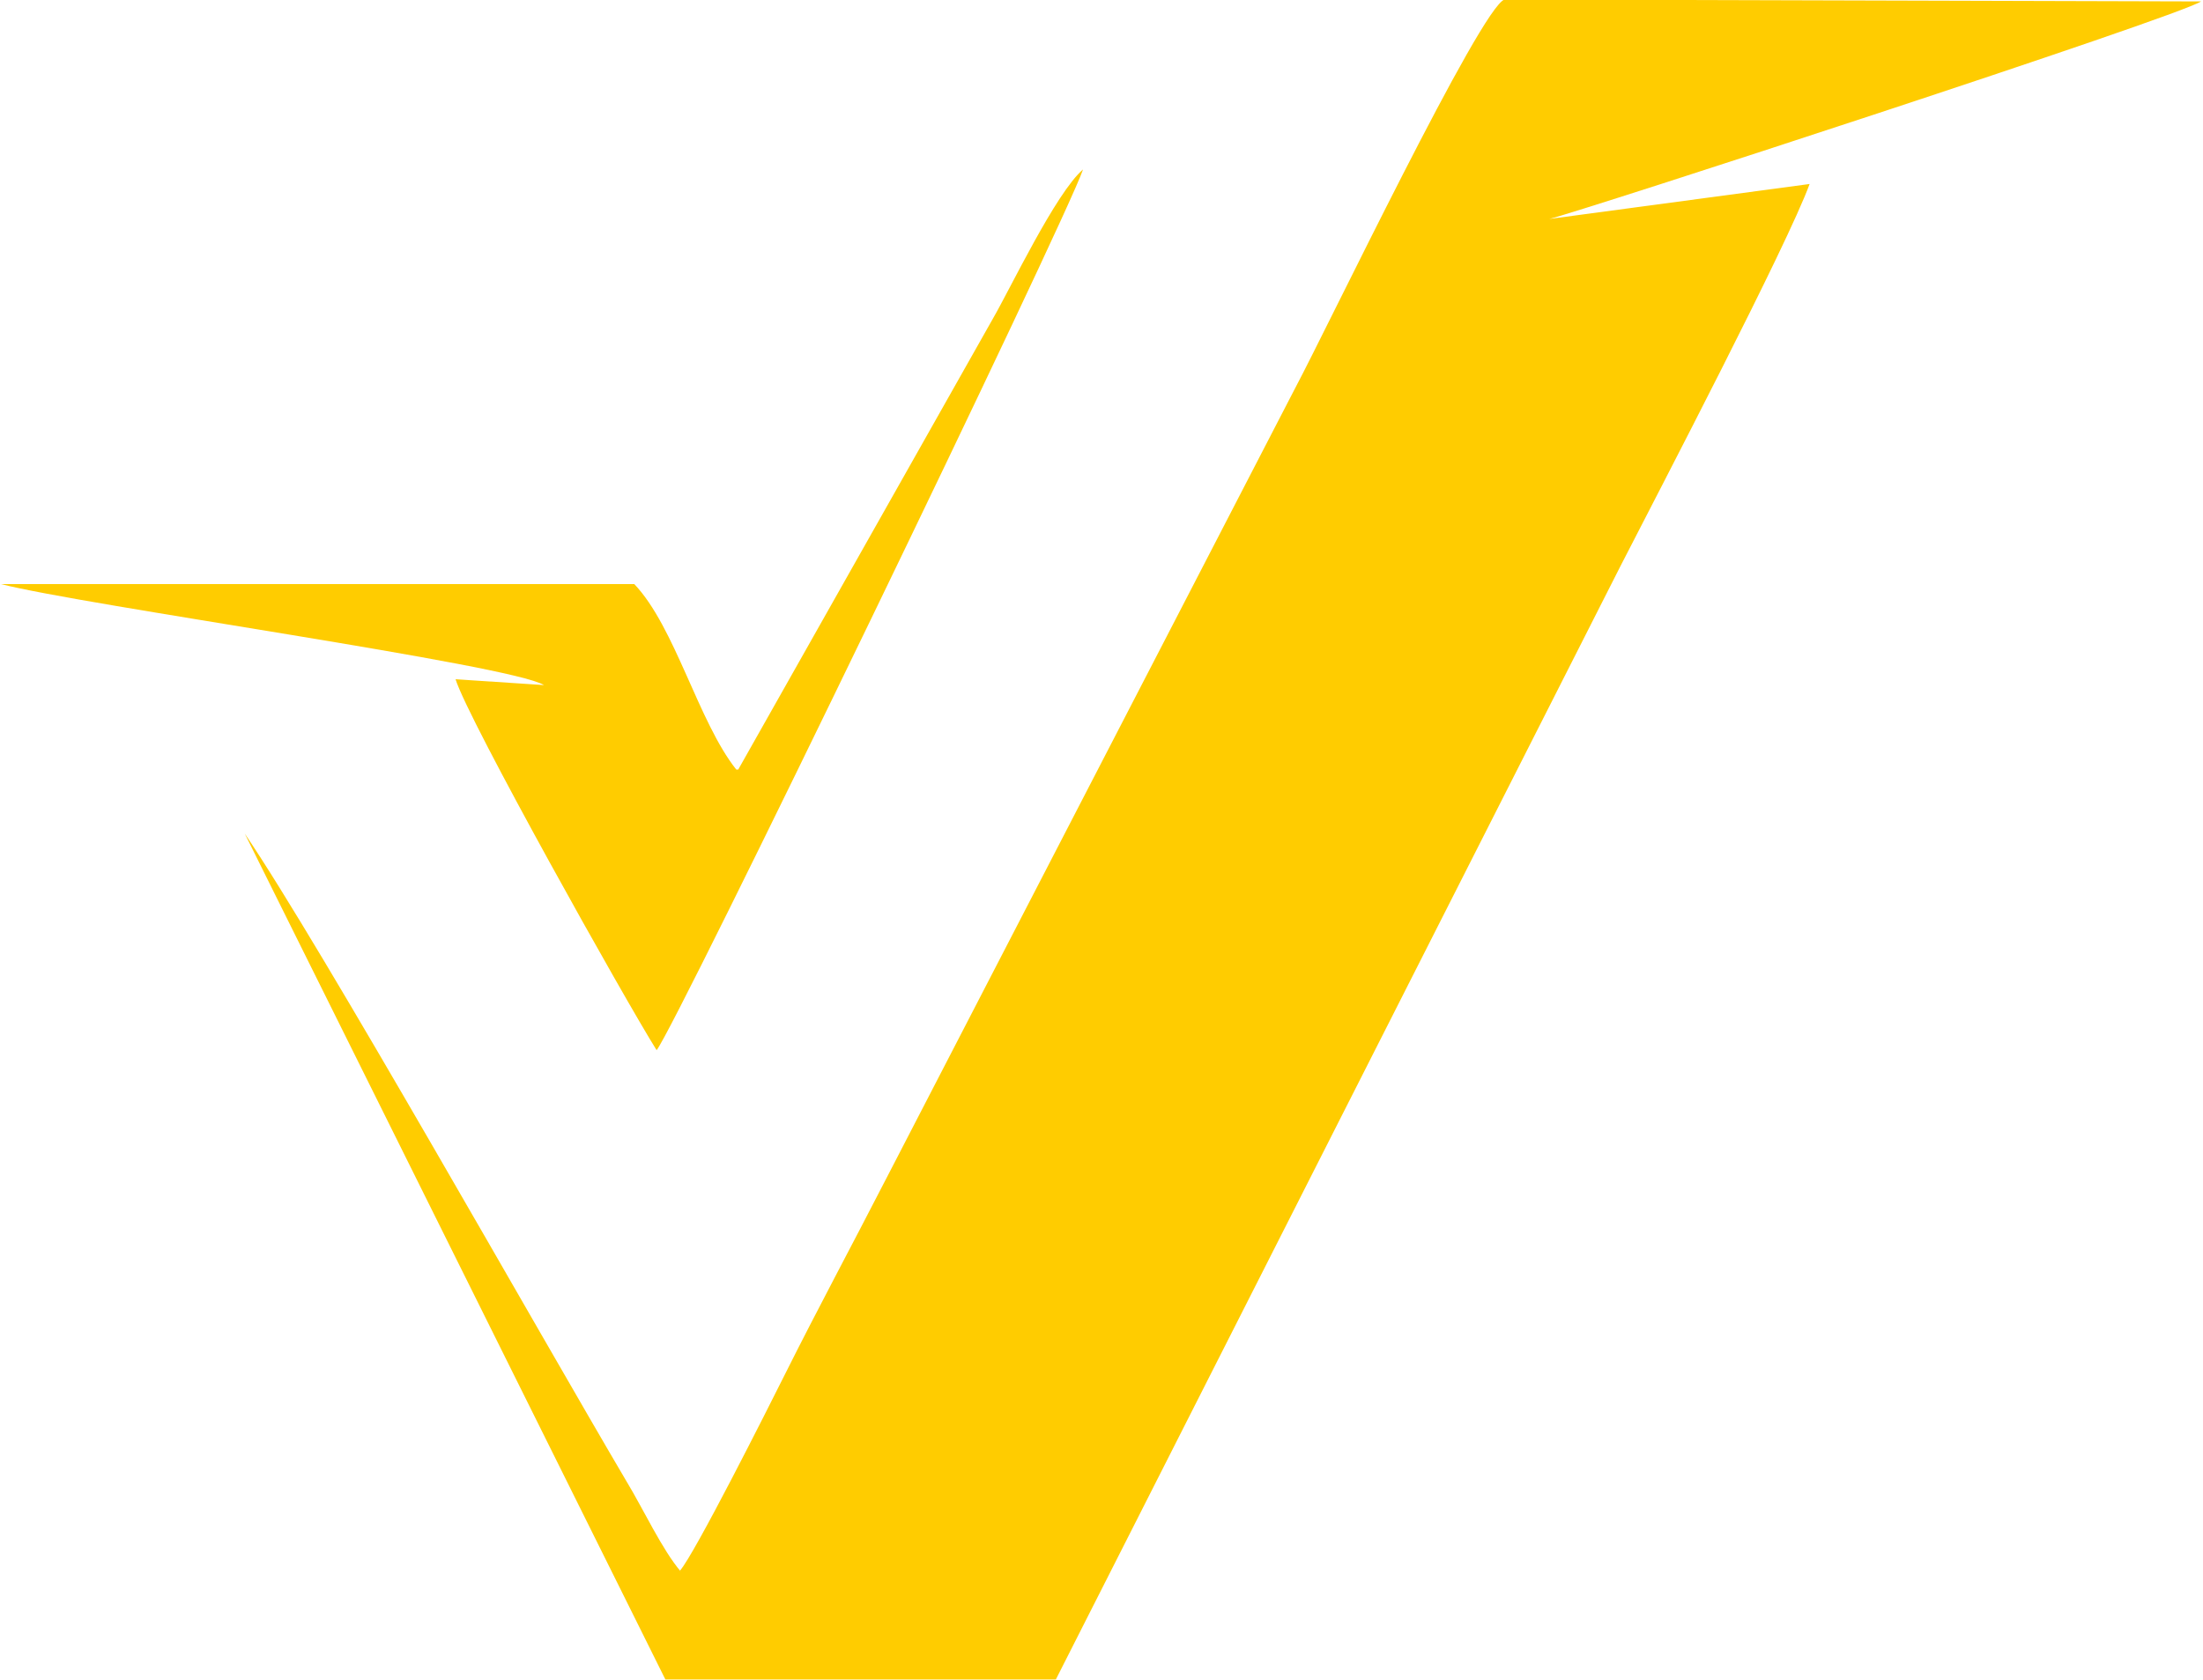
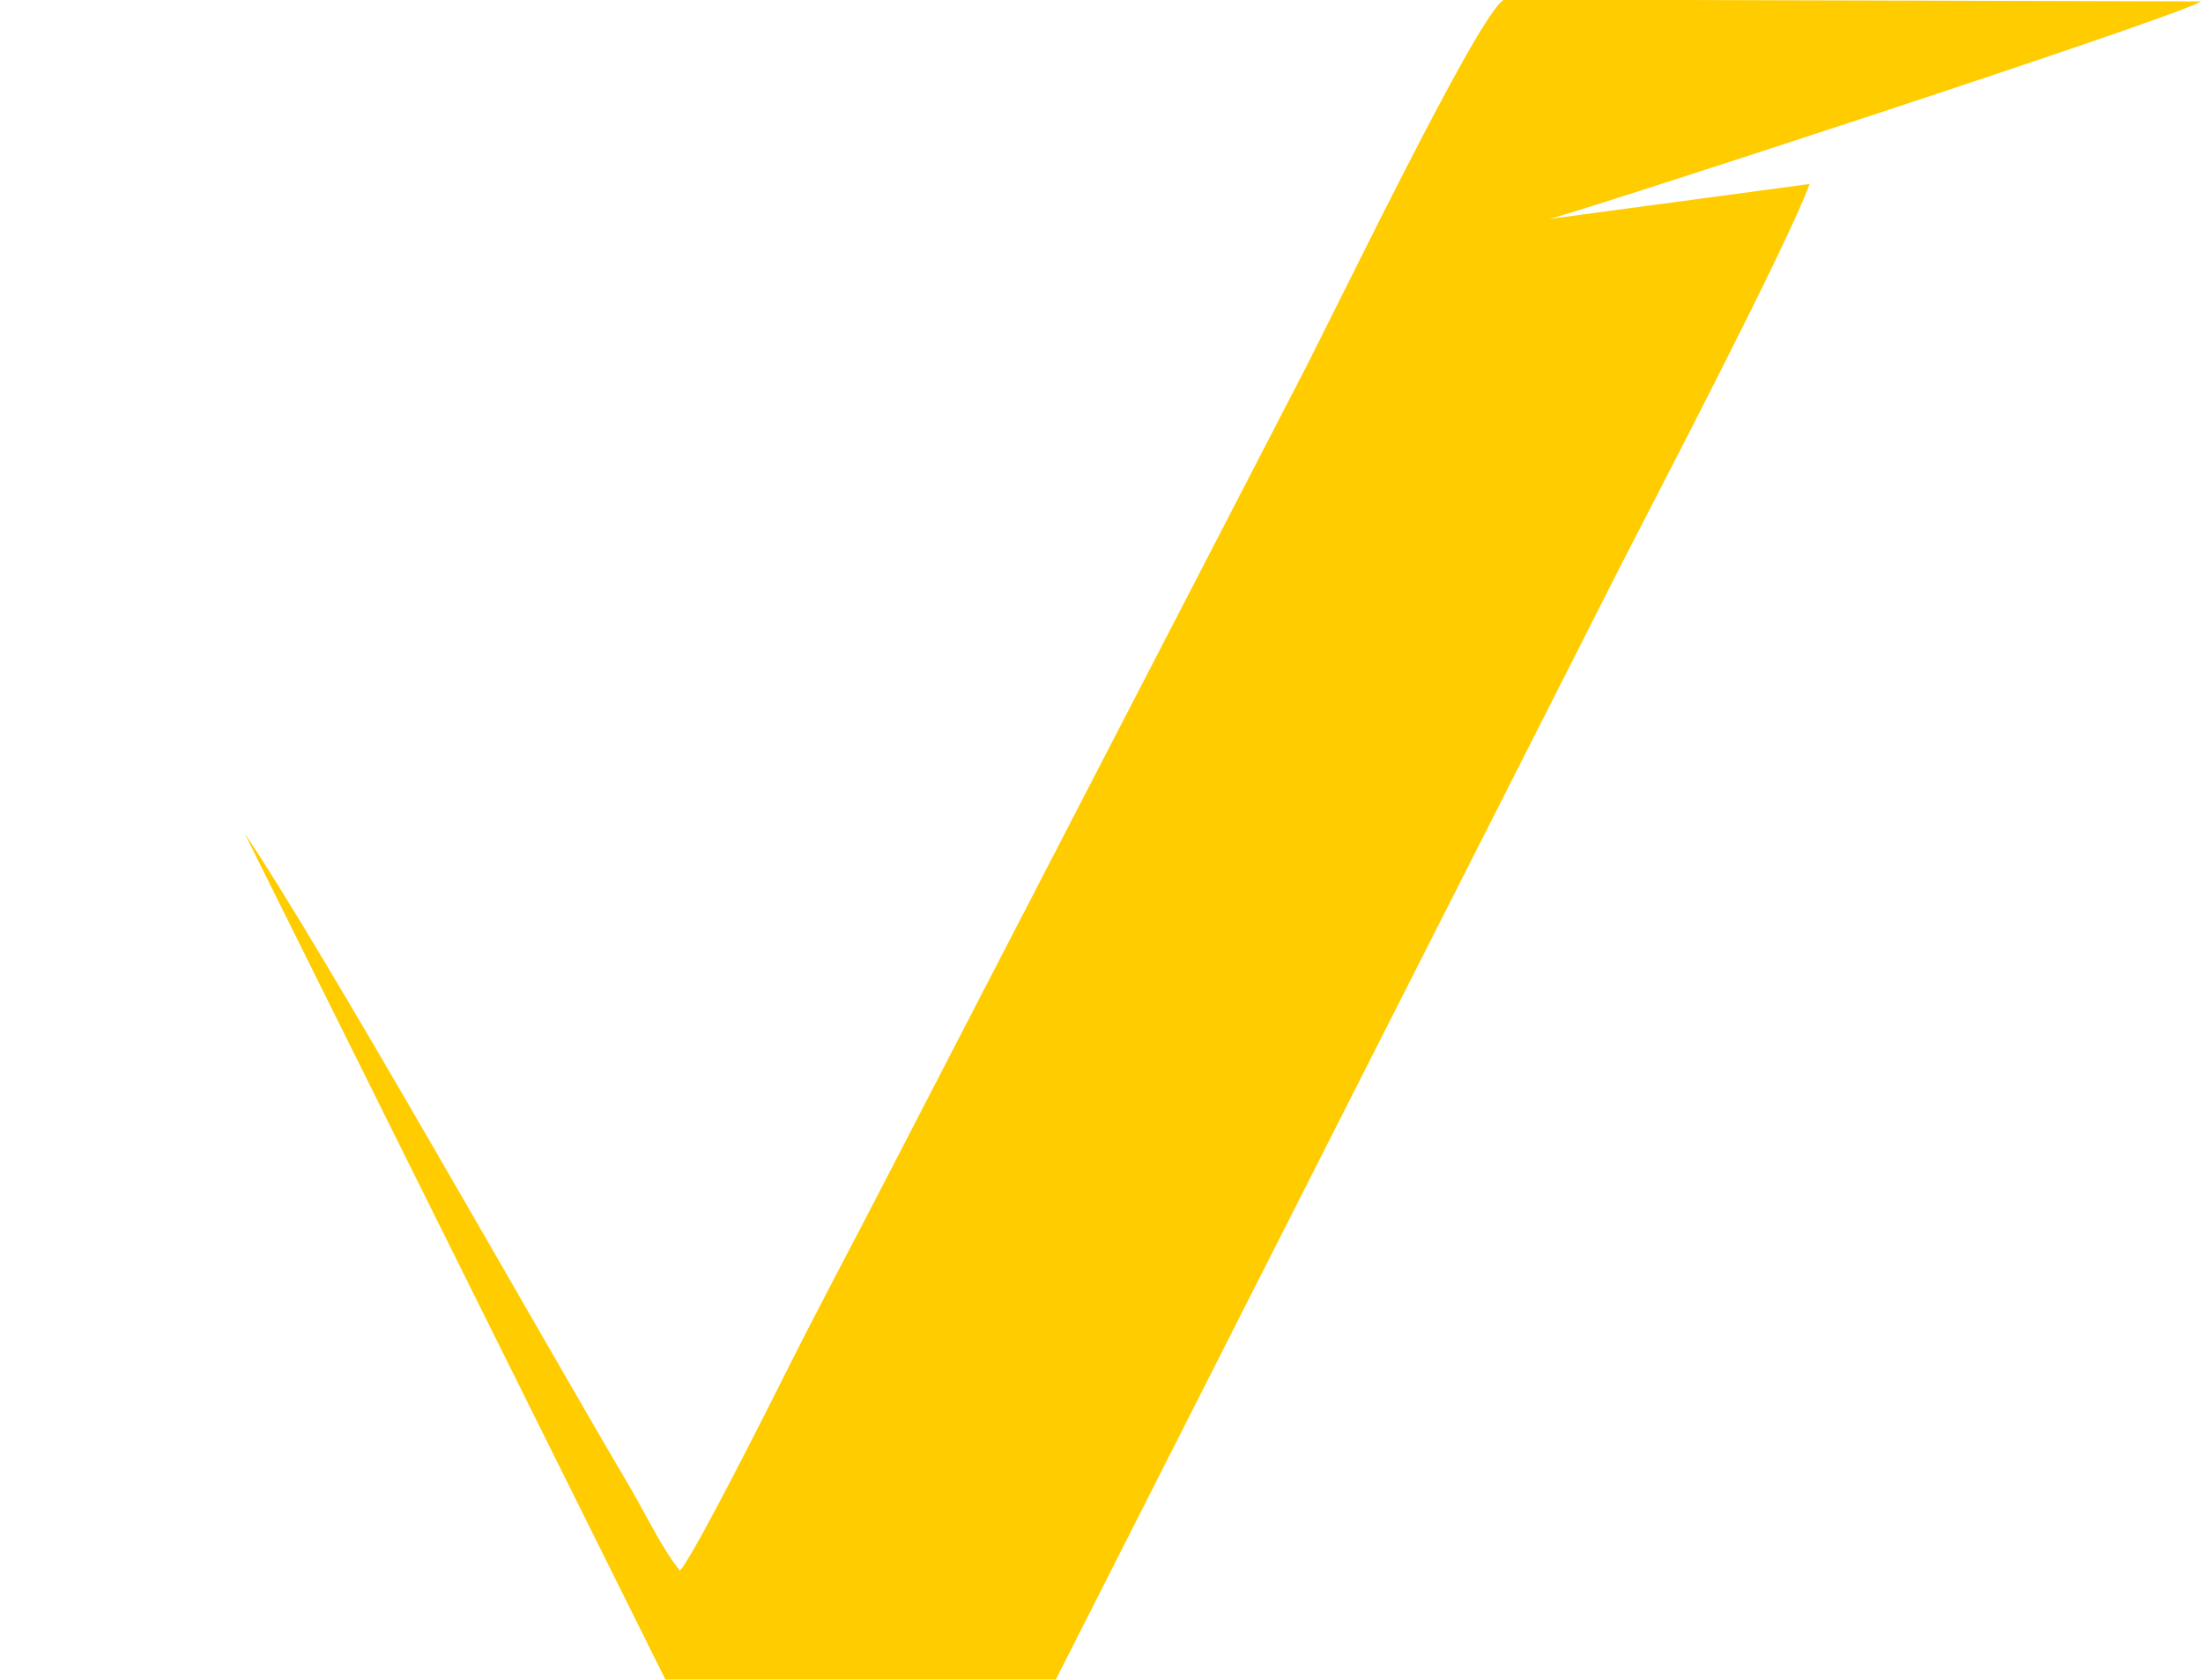
<svg xmlns="http://www.w3.org/2000/svg" xml:space="preserve" width="0.94in" height="0.717in" version="1.1" style="shape-rendering:geometricPrecision; text-rendering:geometricPrecision; image-rendering:optimizeQuality; fill-rule:evenodd; clip-rule:evenodd" viewBox="0 0 22.68 17.29">
  <defs>
    <style type="text/css">
   
    .fil0 {fill:#FFCC00}
   
  </style>
  </defs>
  <g id="Layer_x0020_1">
    <g id="_2137739058832">
-       <path class="fil0" d="M7.01 16.18c-0.19,-0.22 -0.39,-0.65 -0.56,-0.93 -0.92,-1.56 -3.13,-5.49 -3.93,-6.67l4.33 8.71 4.02 -0 5.81 -11.46c0.4,-0.78 1.72,-3.31 1.95,-3.94l-2.68 0.36c0.3,-0.07 6.47,-2.08 6.71,-2.24l-7.17 -0.02c-0.24,0.07 -1.83,3.39 -2.15,3.99l-4.21 8.14c-0.37,0.72 -0.71,1.35 -1.05,2.03 -0.18,0.36 -0.93,1.85 -1.08,2.02z" />
-       <path class="fil0" d="M7.58 7.92c-0.39,-0.49 -0.63,-1.47 -1.05,-1.91l-6.52 -0c0.86,0.22 5.25,0.83 5.59,1.04l-0.91 -0.06c0.13,0.42 1.75,3.31 2.07,3.82 0.21,-0.27 4.21,-8.54 4.39,-9.07 -0.28,0.24 -0.75,1.23 -0.93,1.54l-2.62 4.64z" />
+       <path class="fil0" d="M7.01 16.18c-0.19,-0.22 -0.39,-0.65 -0.56,-0.93 -0.92,-1.56 -3.13,-5.49 -3.93,-6.67l4.33 8.71 4.02 -0 5.81 -11.46c0.4,-0.78 1.72,-3.31 1.95,-3.94l-2.68 0.36c0.3,-0.07 6.47,-2.08 6.71,-2.24l-7.17 -0.02c-0.24,0.07 -1.83,3.39 -2.15,3.99l-4.21 8.14c-0.37,0.72 -0.71,1.35 -1.05,2.03 -0.18,0.36 -0.93,1.85 -1.08,2.02" />
    </g>
  </g>
</svg>